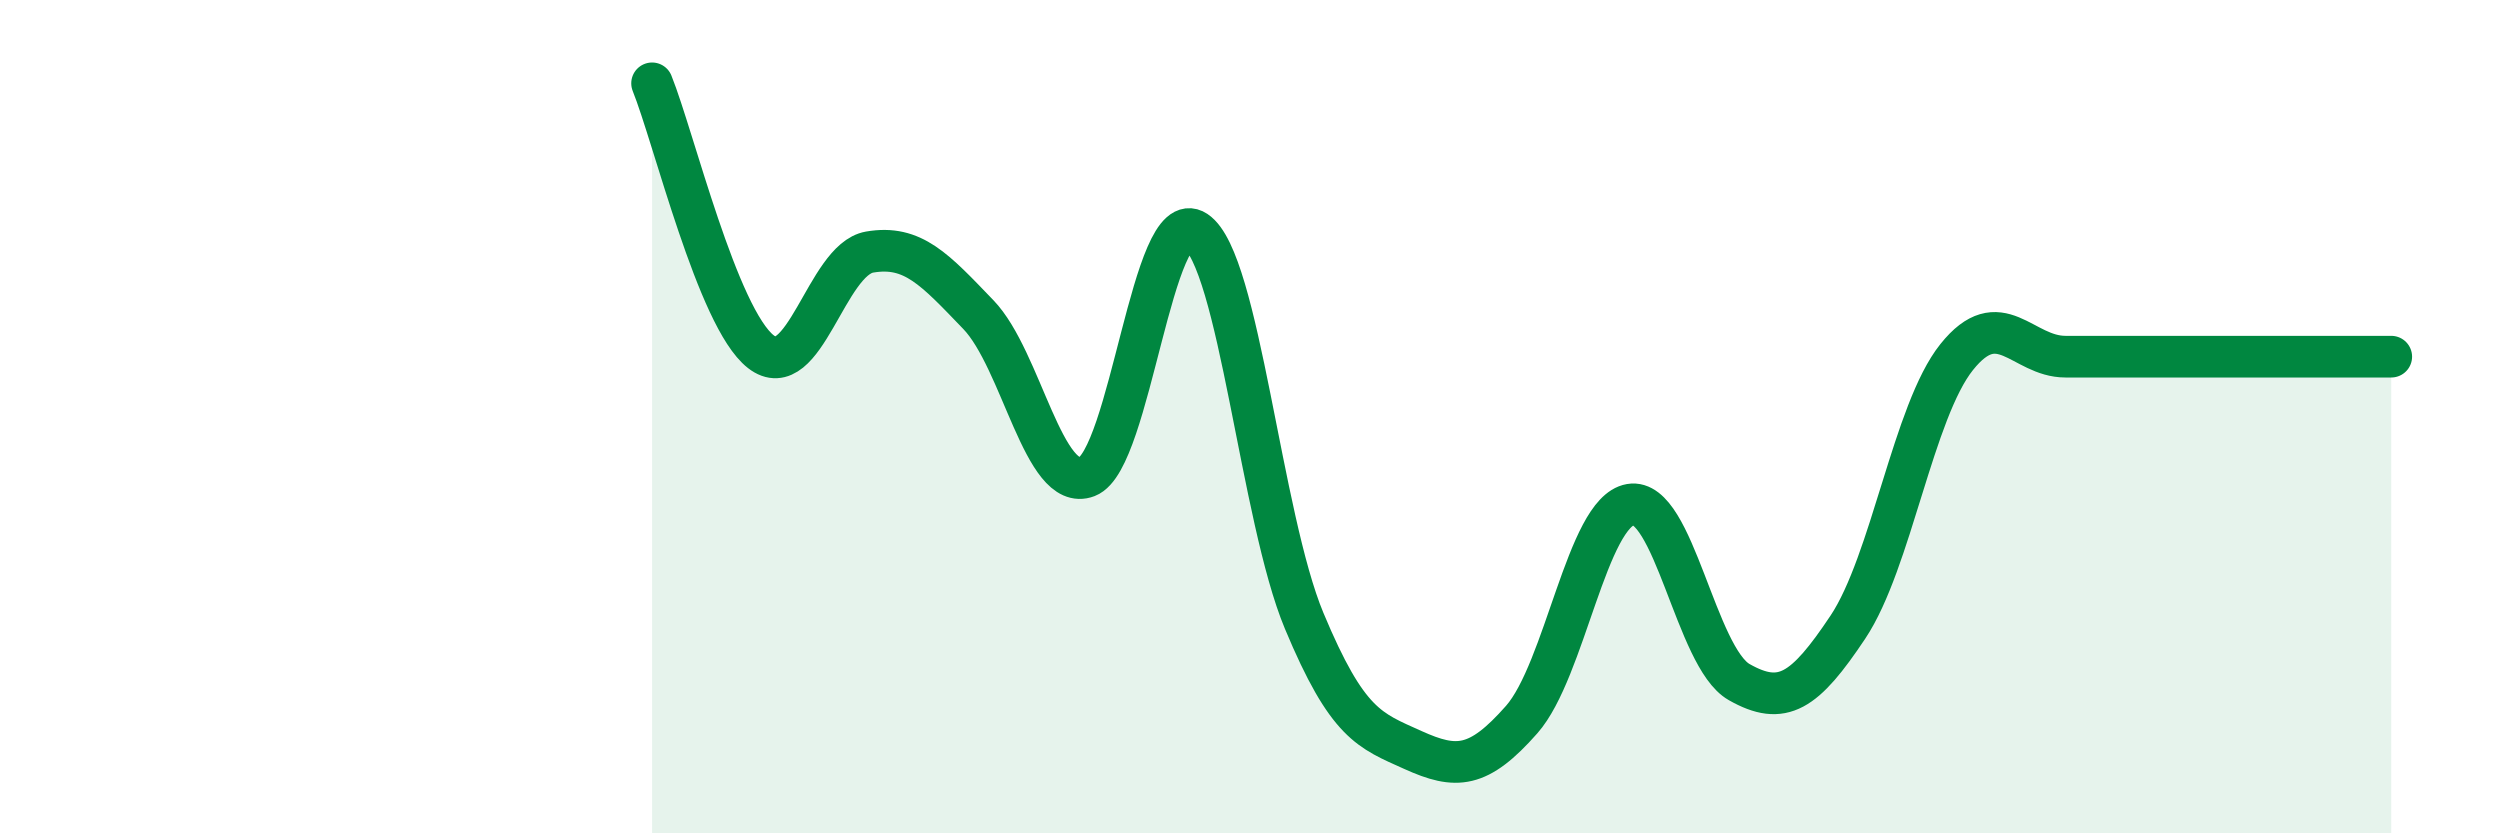
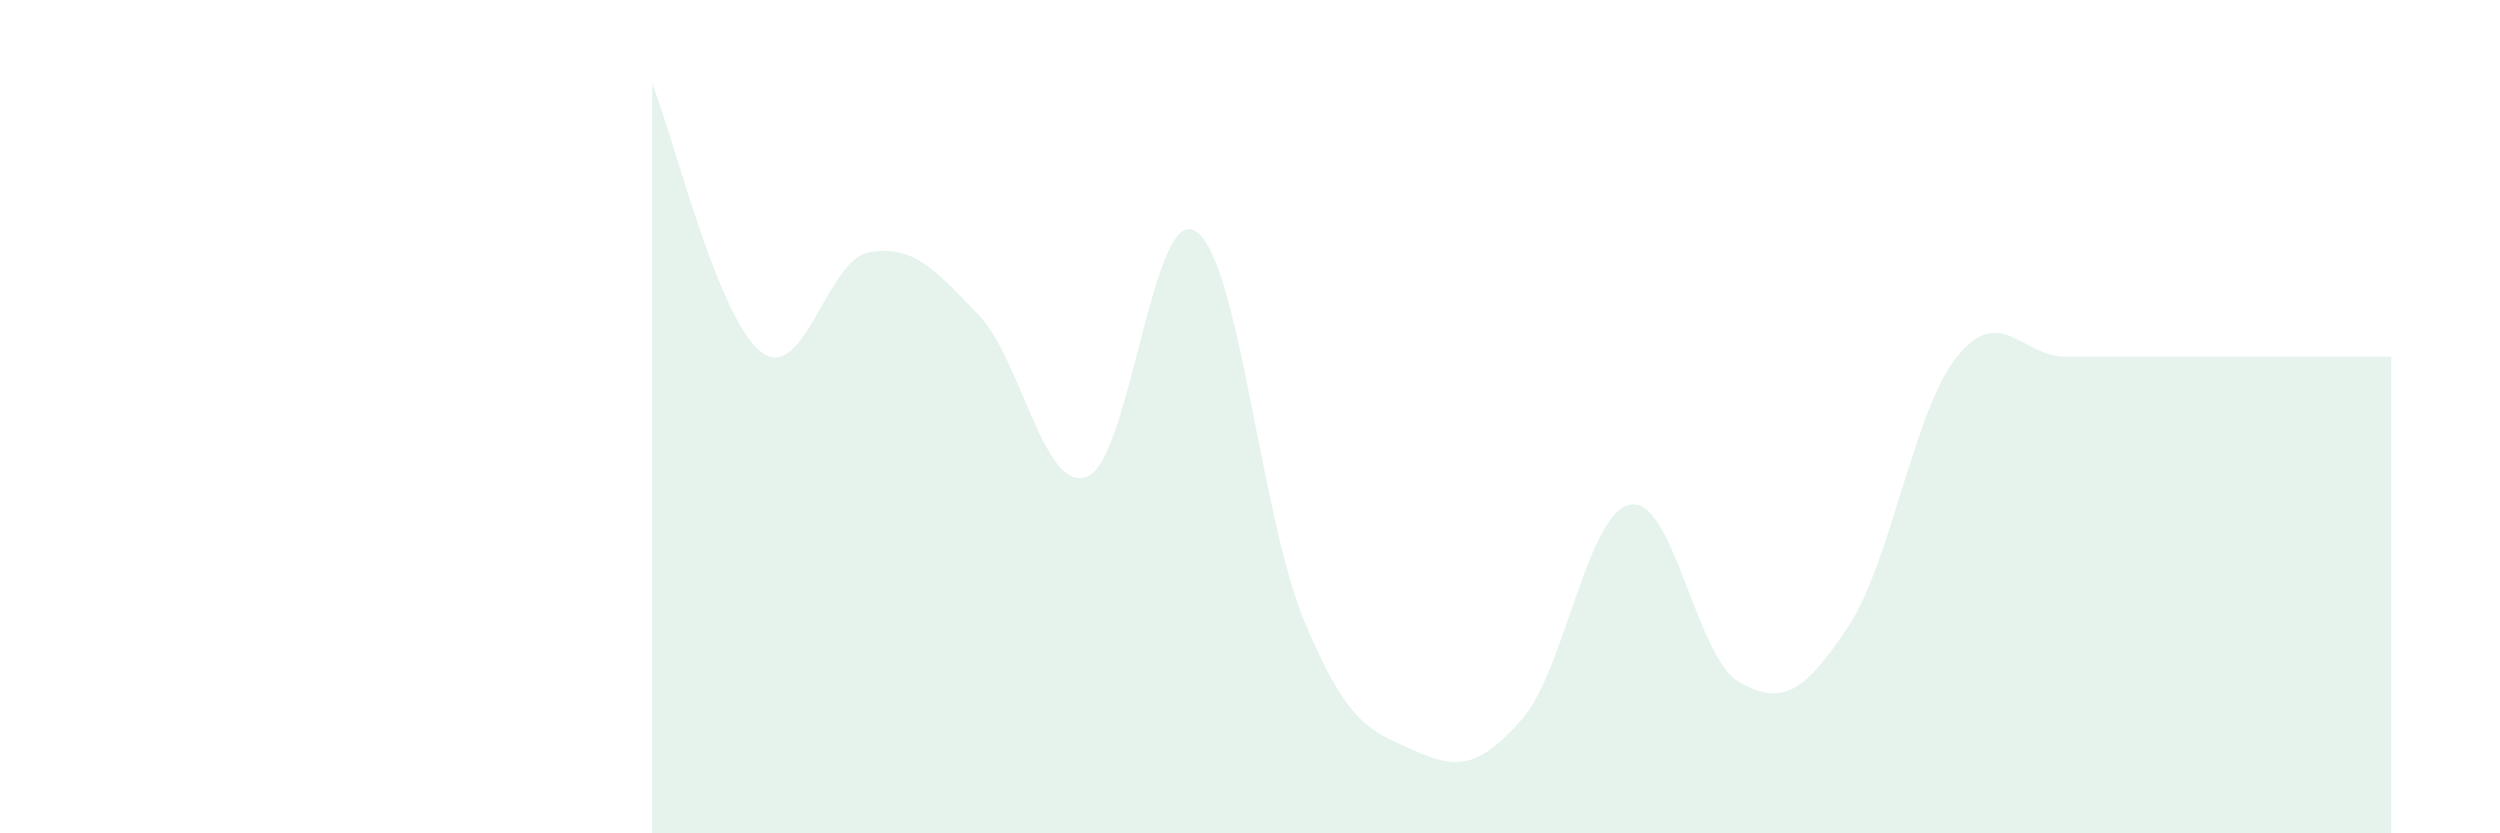
<svg xmlns="http://www.w3.org/2000/svg" width="60" height="20" viewBox="0 0 60 20">
  <path d="M 15.65,2 C 16.17,3.29 17.22,7.63 18.26,8.44 C 19.3,9.25 19.83,6.23 20.87,6.05 C 21.91,5.87 22.44,6.47 23.48,7.55 C 24.52,8.63 25.05,11.84 26.09,11.44 C 27.13,11.04 27.66,4.86 28.7,5.55 C 29.74,6.24 30.26,12.41 31.3,14.9 C 32.34,17.39 32.87,17.53 33.91,18 C 34.95,18.47 35.48,18.45 36.52,17.27 C 37.56,16.09 38.09,12.29 39.13,12.11 C 40.17,11.93 40.7,15.78 41.74,16.37 C 42.78,16.96 43.31,16.61 44.35,15.05 C 45.39,13.49 45.92,9.87 46.96,8.57 C 48,7.27 48.53,8.56 49.57,8.56 C 50.61,8.56 51.13,8.56 52.17,8.56 C 53.21,8.56 53.74,8.56 54.78,8.56 C 55.82,8.56 56.87,8.56 57.39,8.56L57.39 20L15.65 20Z" fill="#008740" opacity="0.1" stroke-linecap="round" stroke-linejoin="round" />
-   <path d="M 15.65,2 C 16.17,3.29 17.22,7.63 18.26,8.44 C 19.3,9.25 19.83,6.23 20.87,6.05 C 21.91,5.87 22.44,6.47 23.48,7.55 C 24.52,8.63 25.05,11.84 26.09,11.44 C 27.13,11.04 27.66,4.86 28.7,5.55 C 29.74,6.24 30.26,12.41 31.3,14.9 C 32.34,17.39 32.87,17.53 33.91,18 C 34.95,18.47 35.48,18.45 36.52,17.27 C 37.56,16.09 38.09,12.29 39.13,12.11 C 40.17,11.93 40.7,15.78 41.74,16.37 C 42.78,16.96 43.31,16.61 44.35,15.05 C 45.39,13.49 45.92,9.87 46.96,8.57 C 48,7.27 48.53,8.56 49.57,8.56 C 50.61,8.56 51.13,8.56 52.17,8.56 C 53.21,8.56 53.74,8.56 54.78,8.56 C 55.82,8.56 56.87,8.56 57.39,8.56" stroke="#008740" stroke-width="1" fill="none" stroke-linecap="round" stroke-linejoin="round" />
</svg>